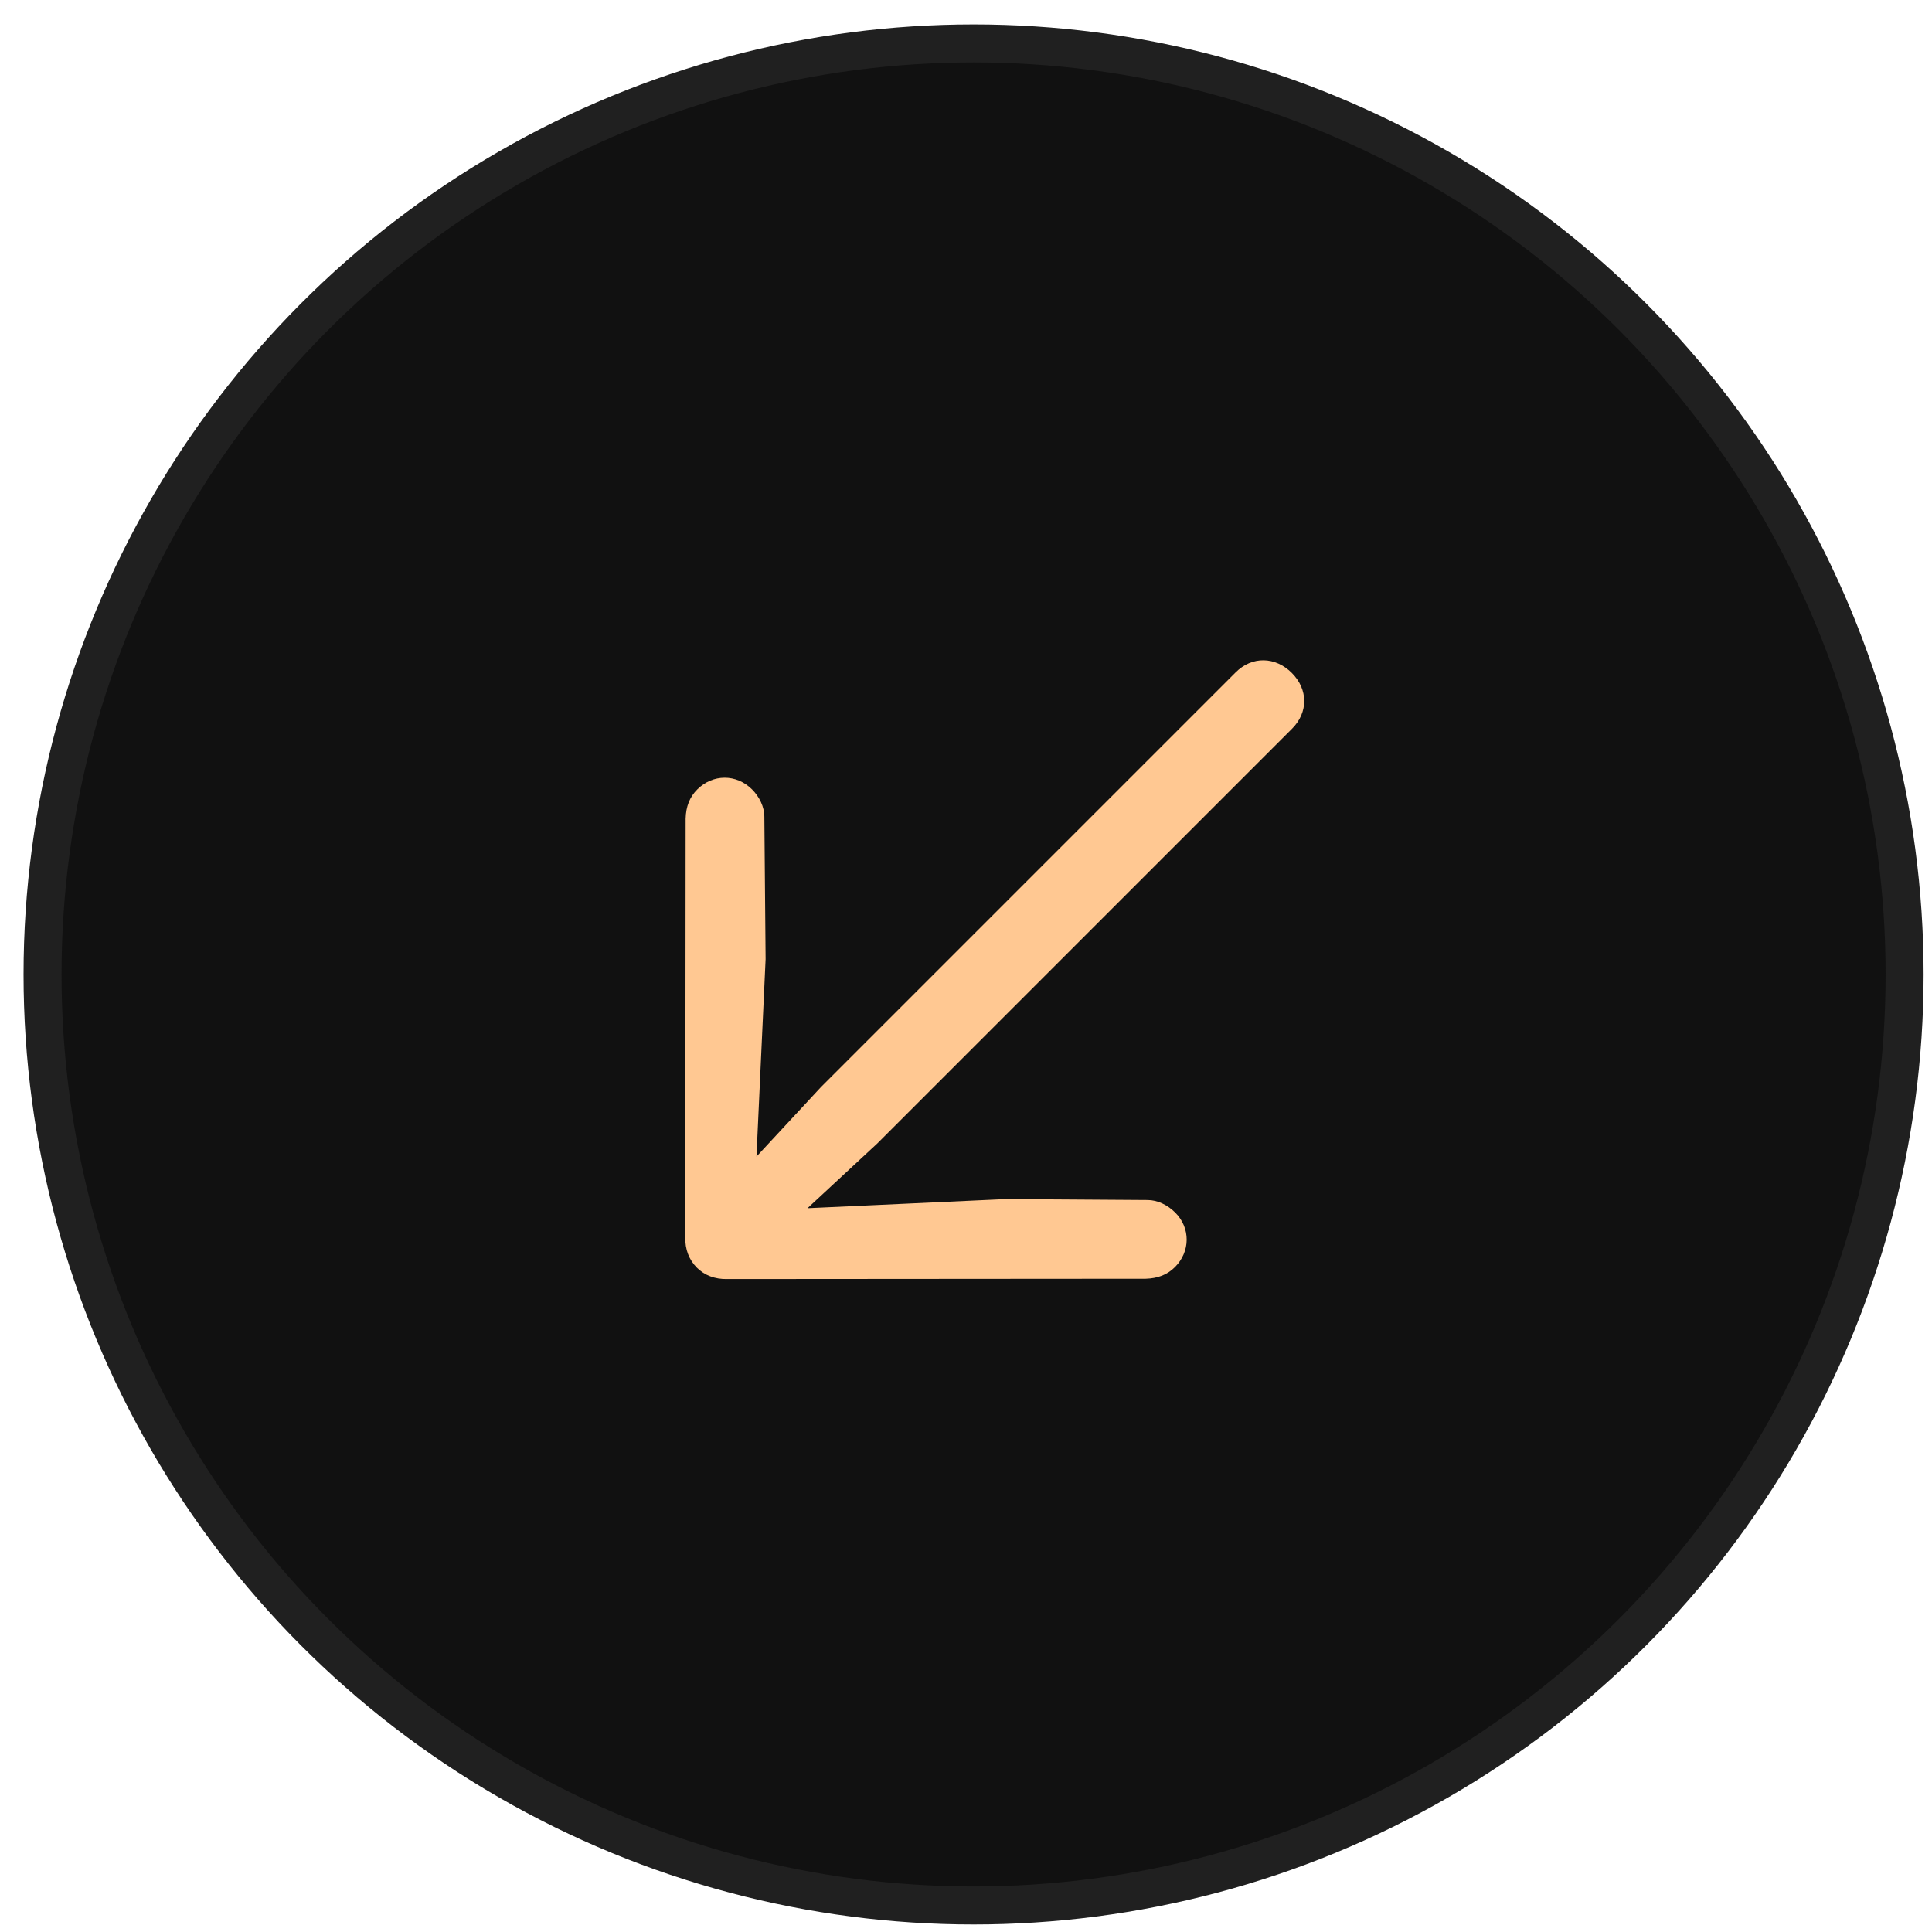
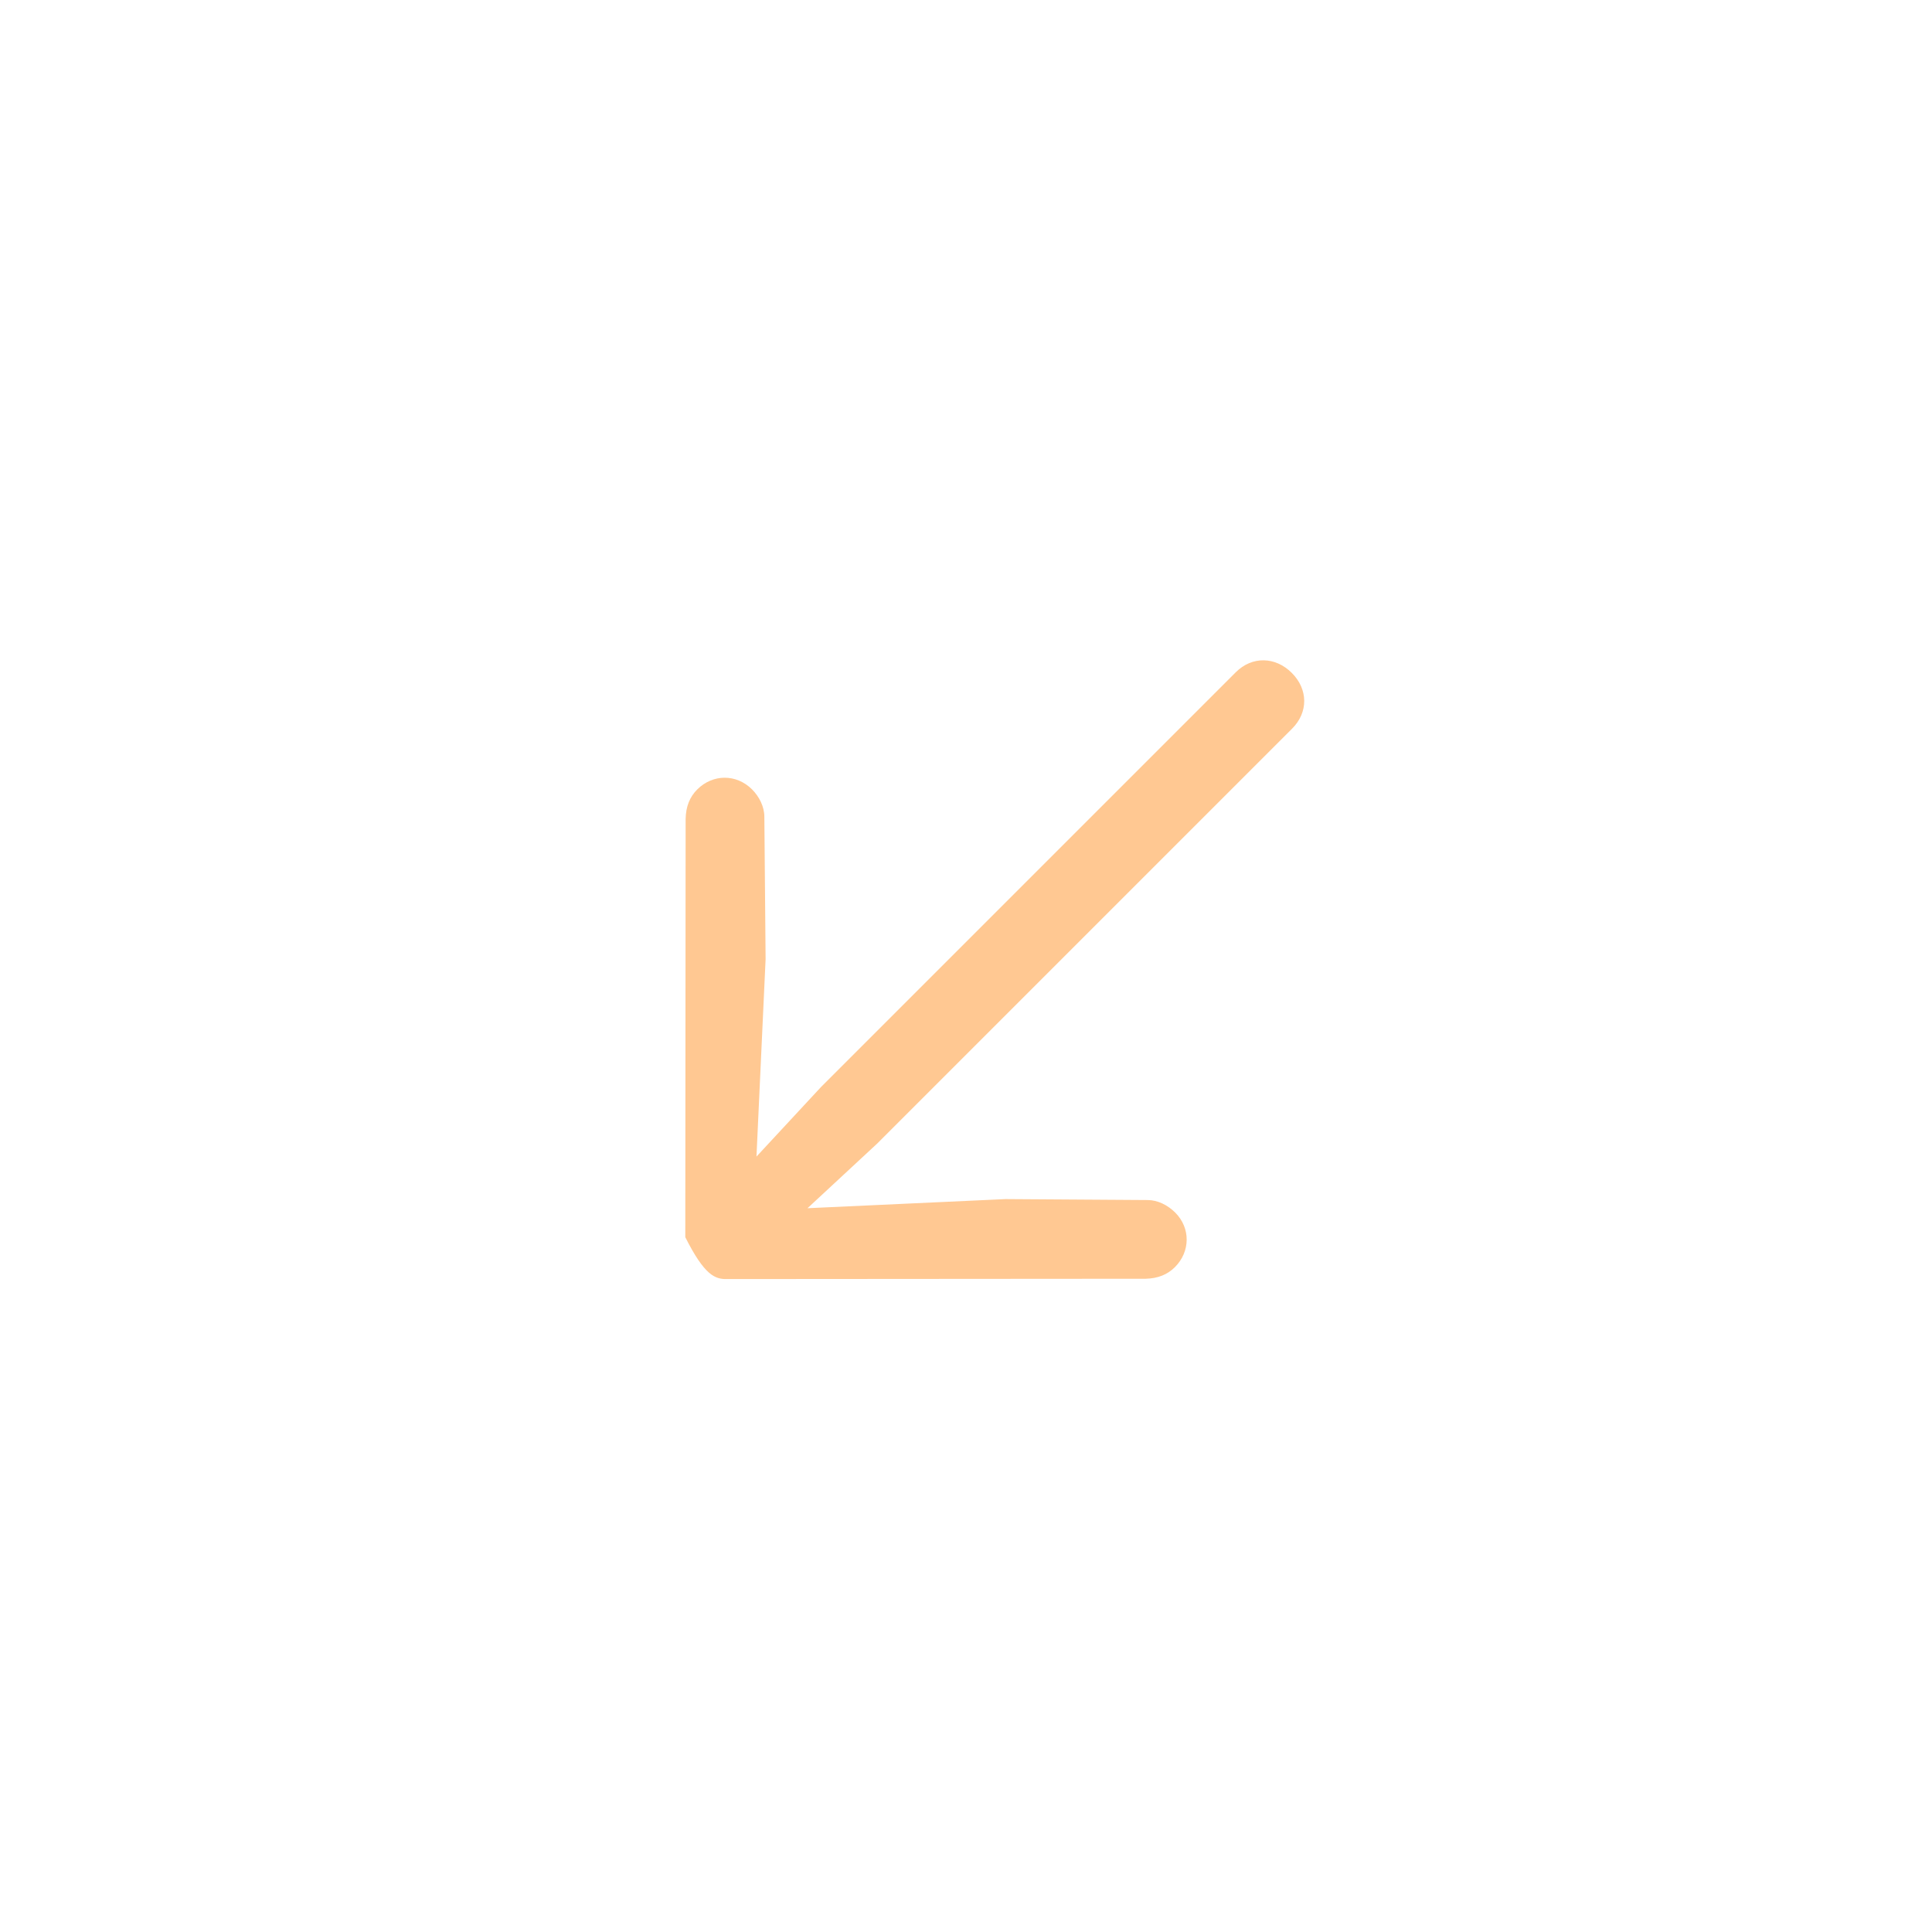
<svg xmlns="http://www.w3.org/2000/svg" width="51" height="51" viewBox="0 0 51 51" fill="none">
-   <circle cx="25.7" cy="25.723" r="24.577" fill="#111111" stroke="#202020" stroke-width="1.003" />
-   <path d="M34.1 17.763C33.668 17.331 33.053 17.314 32.62 17.747L21.673 28.694L19.969 30.531L20.21 25.319L20.177 21.562C20.177 21.296 20.044 21.03 19.853 20.839C19.437 20.423 18.814 20.431 18.406 20.839C18.207 21.038 18.107 21.288 18.099 21.612L18.09 32.659C18.082 32.983 18.19 33.257 18.397 33.465C18.597 33.664 18.872 33.772 19.196 33.764L30.243 33.756C30.567 33.747 30.816 33.648 31.016 33.448C31.423 33.041 31.431 32.417 31.024 32.01C30.825 31.811 30.559 31.678 30.293 31.678L26.544 31.653L21.316 31.894L23.161 30.182L34.108 19.235C34.54 18.802 34.533 18.196 34.1 17.763Z" fill="#FFC892" />
+   <path d="M34.1 17.763C33.668 17.331 33.053 17.314 32.62 17.747L21.673 28.694L19.969 30.531L20.21 25.319L20.177 21.562C20.177 21.296 20.044 21.03 19.853 20.839C19.437 20.423 18.814 20.431 18.406 20.839C18.207 21.038 18.107 21.288 18.099 21.612L18.09 32.659C18.597 33.664 18.872 33.772 19.196 33.764L30.243 33.756C30.567 33.747 30.816 33.648 31.016 33.448C31.423 33.041 31.431 32.417 31.024 32.01C30.825 31.811 30.559 31.678 30.293 31.678L26.544 31.653L21.316 31.894L23.161 30.182L34.108 19.235C34.54 18.802 34.533 18.196 34.1 17.763Z" fill="#FFC892" />
</svg>